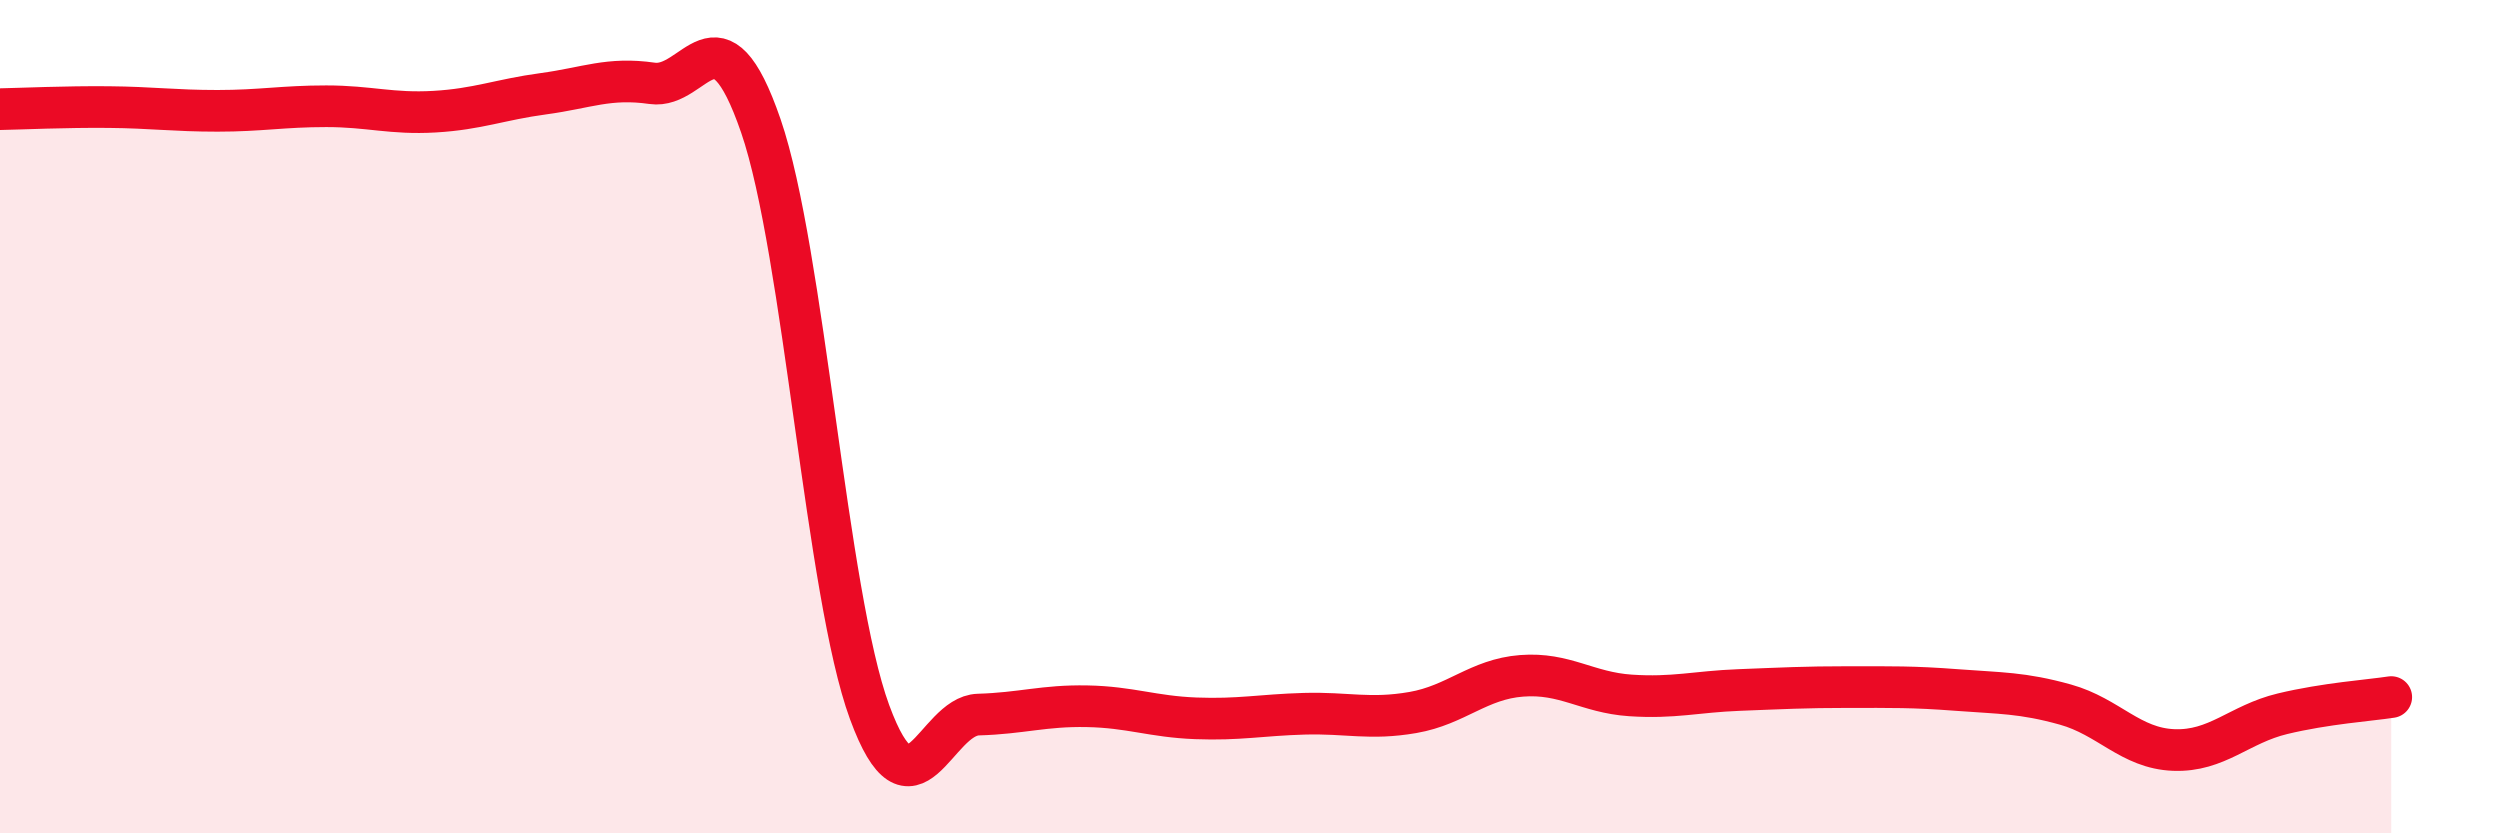
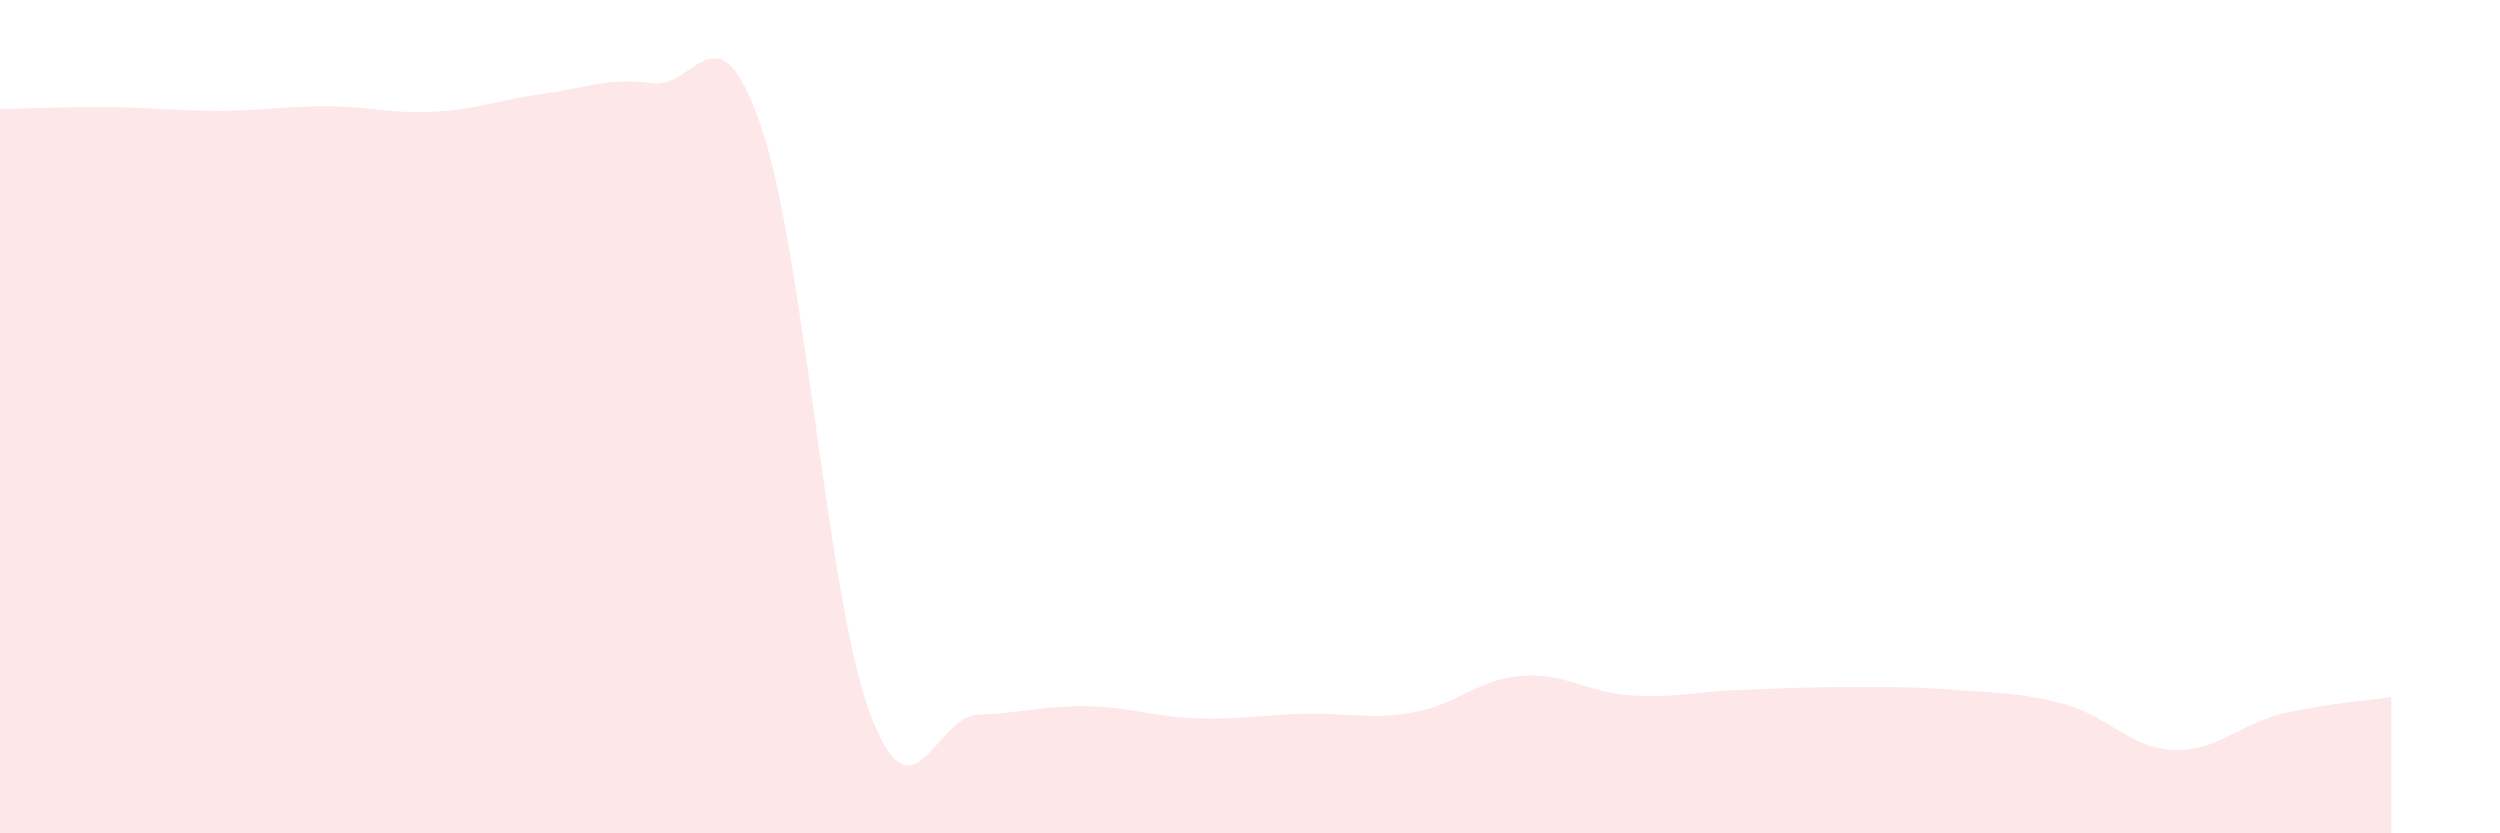
<svg xmlns="http://www.w3.org/2000/svg" width="60" height="20" viewBox="0 0 60 20">
  <path d="M 0,2.62 C 0.52,2.61 1.57,2.56 2.61,2.57 C 3.65,2.58 4.18,2.66 5.22,2.66 C 6.26,2.66 6.79,2.55 7.83,2.55 C 8.87,2.55 9.39,2.74 10.43,2.68 C 11.47,2.62 12,2.39 13.04,2.25 C 14.08,2.11 14.61,1.85 15.65,2 C 16.69,2.15 17.22,0 18.26,3.02 C 19.3,6.04 19.83,14.26 20.87,17.09 C 21.91,19.92 22.44,17.18 23.48,17.15 C 24.52,17.12 25.05,16.93 26.09,16.95 C 27.13,16.97 27.66,17.2 28.7,17.24 C 29.74,17.28 30.26,17.16 31.3,17.13 C 32.34,17.1 32.87,17.28 33.91,17.1 C 34.95,16.92 35.48,16.3 36.52,16.22 C 37.56,16.14 38.09,16.62 39.13,16.69 C 40.17,16.76 40.7,16.6 41.74,16.56 C 42.78,16.52 43.31,16.49 44.35,16.49 C 45.39,16.49 45.92,16.48 46.96,16.56 C 48,16.64 48.53,16.62 49.57,16.91 C 50.61,17.2 51.13,17.96 52.17,18 C 53.21,18.04 53.74,17.38 54.78,17.13 C 55.82,16.88 56.87,16.81 57.39,16.73L57.39 20L0 20Z" fill="#EB0A25" opacity="0.1" stroke-linecap="round" stroke-linejoin="round" />
-   <path d="M 0,2.62 C 0.52,2.61 1.57,2.56 2.61,2.57 C 3.65,2.58 4.18,2.66 5.22,2.66 C 6.26,2.66 6.79,2.55 7.83,2.55 C 8.87,2.55 9.39,2.74 10.43,2.68 C 11.47,2.62 12,2.39 13.04,2.25 C 14.08,2.11 14.61,1.85 15.65,2 C 16.69,2.15 17.22,0 18.26,3.02 C 19.3,6.04 19.83,14.26 20.87,17.09 C 21.91,19.92 22.44,17.18 23.48,17.15 C 24.52,17.12 25.05,16.93 26.09,16.95 C 27.13,16.97 27.66,17.2 28.7,17.24 C 29.74,17.28 30.26,17.16 31.3,17.13 C 32.34,17.1 32.87,17.28 33.91,17.1 C 34.95,16.92 35.48,16.3 36.52,16.22 C 37.56,16.14 38.09,16.62 39.13,16.69 C 40.17,16.76 40.7,16.6 41.74,16.56 C 42.78,16.52 43.31,16.49 44.35,16.49 C 45.39,16.49 45.92,16.48 46.96,16.56 C 48,16.64 48.53,16.62 49.57,16.91 C 50.61,17.2 51.13,17.96 52.17,18 C 53.21,18.04 53.74,17.38 54.78,17.13 C 55.82,16.88 56.87,16.81 57.39,16.73" stroke="#EB0A25" stroke-width="1" fill="none" stroke-linecap="round" stroke-linejoin="round" />
</svg>